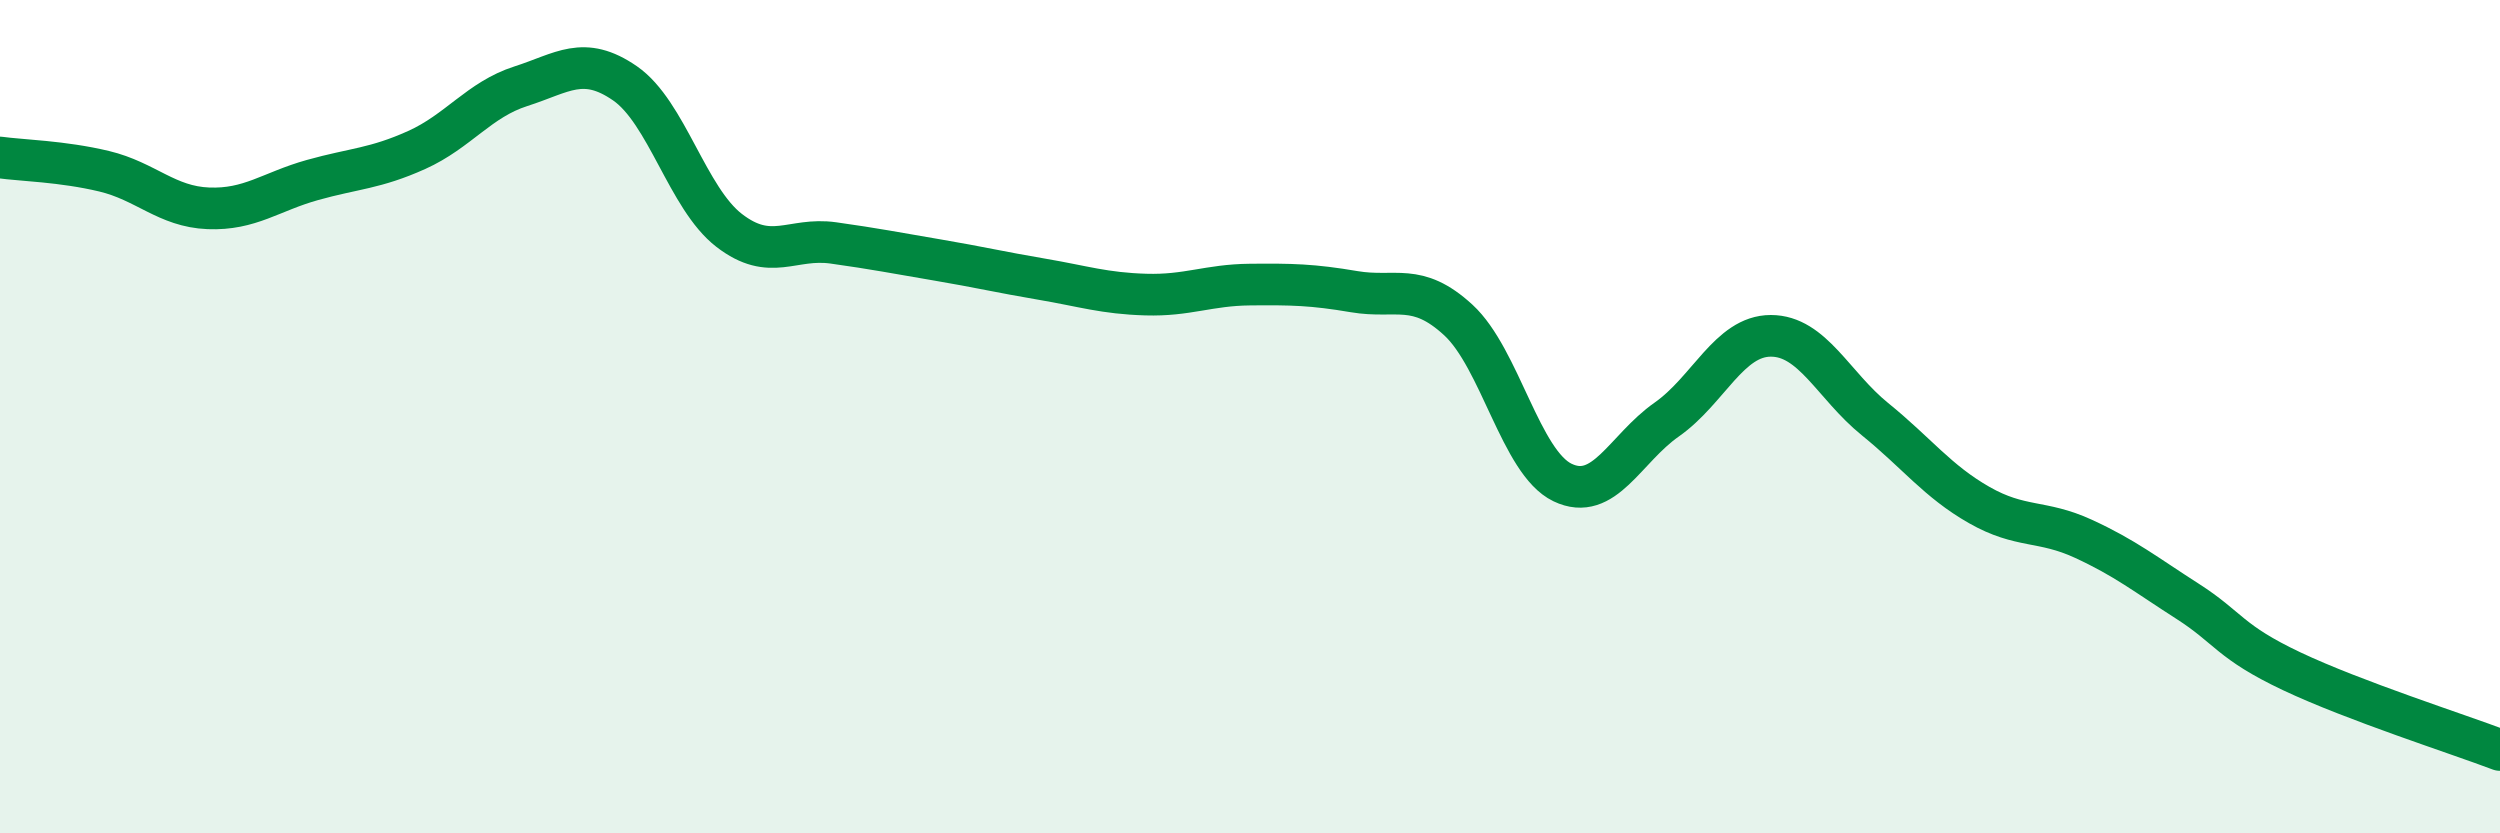
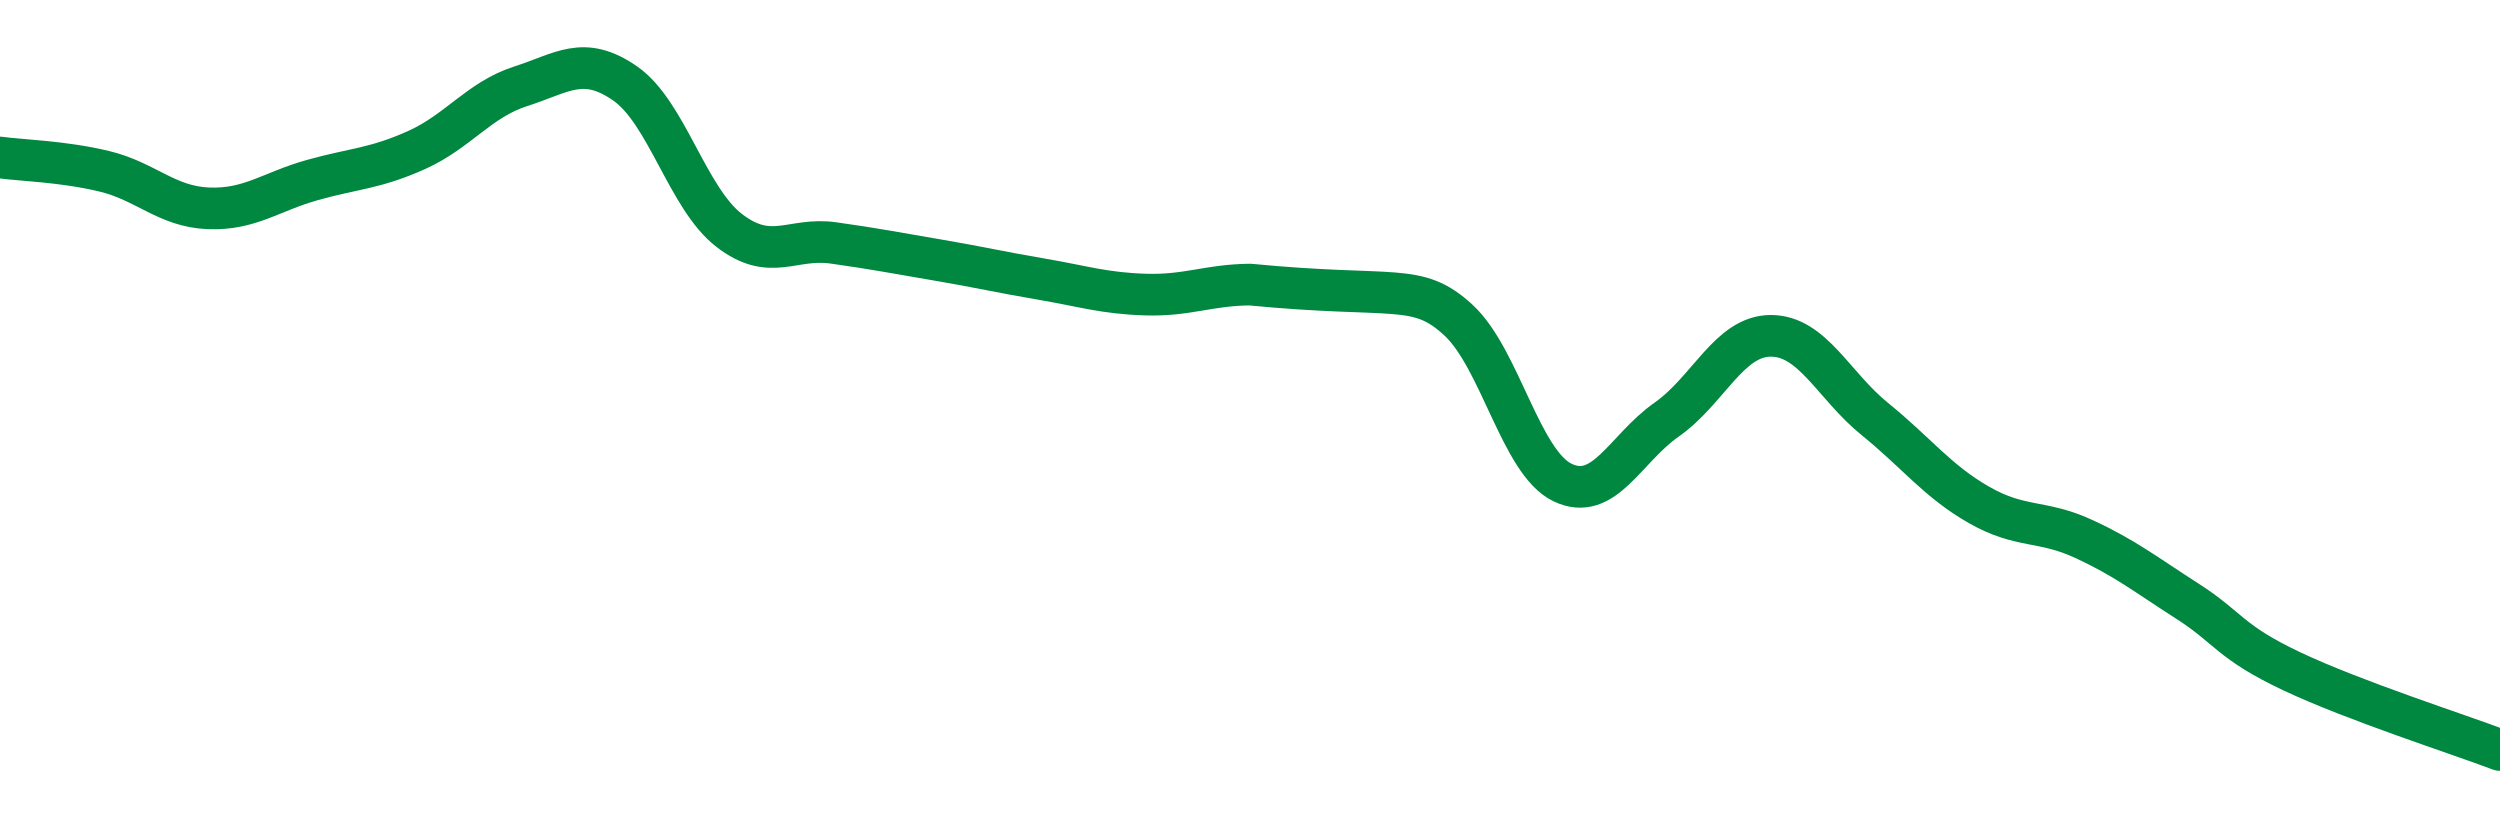
<svg xmlns="http://www.w3.org/2000/svg" width="60" height="20" viewBox="0 0 60 20">
-   <path d="M 0,3.78 C 0.5,3.85 1.5,3.87 2.5,4.11 C 3.5,4.35 4,4.96 5,5 C 6,5.04 6.5,4.6 7.5,4.32 C 8.5,4.04 9,4.05 10,3.6 C 11,3.15 11.5,2.39 12.5,2.07 C 13.5,1.75 14,1.31 15,2 C 16,2.69 16.5,4.76 17.5,5.53 C 18.5,6.3 19,5.69 20,5.83 C 21,5.97 21.5,6.07 22.5,6.24 C 23.5,6.41 24,6.53 25,6.7 C 26,6.87 26.5,7.04 27.5,7.07 C 28.5,7.1 29,6.84 30,6.83 C 31,6.82 31.5,6.83 32.5,7 C 33.5,7.17 34,6.76 35,7.68 C 36,8.6 36.5,11.1 37.5,11.58 C 38.5,12.06 39,10.77 40,10.07 C 41,9.37 41.5,8.06 42.5,8.06 C 43.5,8.06 44,9.25 45,10.06 C 46,10.87 46.5,11.55 47.5,12.12 C 48.5,12.69 49,12.47 50,12.93 C 51,13.39 51.5,13.79 52.5,14.43 C 53.5,15.07 53.5,15.4 55,16.11 C 56.5,16.82 59,17.62 60,18L60 20L0 20Z" fill="#008740" opacity="0.1" stroke-linecap="round" stroke-linejoin="round" />
-   <path d="M 0,3.78 C 0.5,3.85 1.5,3.87 2.5,4.11 C 3.5,4.35 4,4.96 5,5 C 6,5.04 6.5,4.6 7.5,4.32 C 8.5,4.04 9,4.05 10,3.6 C 11,3.15 11.5,2.39 12.5,2.07 C 13.5,1.75 14,1.31 15,2 C 16,2.69 16.5,4.76 17.5,5.53 C 18.5,6.3 19,5.69 20,5.83 C 21,5.97 21.5,6.07 22.5,6.24 C 23.5,6.41 24,6.53 25,6.7 C 26,6.87 26.5,7.04 27.5,7.07 C 28.5,7.1 29,6.84 30,6.83 C 31,6.82 31.5,6.83 32.5,7 C 33.5,7.17 34,6.76 35,7.68 C 36,8.6 36.5,11.1 37.5,11.58 C 38.5,12.06 39,10.77 40,10.07 C 41,9.37 41.5,8.06 42.5,8.06 C 43.5,8.06 44,9.25 45,10.06 C 46,10.87 46.5,11.55 47.5,12.12 C 48.5,12.69 49,12.47 50,12.93 C 51,13.39 51.5,13.79 52.5,14.43 C 53.5,15.07 53.5,15.4 55,16.11 C 56.5,16.82 59,17.62 60,18" stroke="#008740" stroke-width="1" fill="none" stroke-linecap="round" stroke-linejoin="round" />
+   <path d="M 0,3.78 C 0.5,3.85 1.5,3.87 2.5,4.11 C 3.5,4.35 4,4.96 5,5 C 6,5.04 6.5,4.6 7.5,4.32 C 8.5,4.04 9,4.05 10,3.6 C 11,3.15 11.5,2.39 12.5,2.07 C 13.5,1.75 14,1.31 15,2 C 16,2.69 16.5,4.76 17.5,5.53 C 18.5,6.3 19,5.69 20,5.83 C 21,5.97 21.5,6.07 22.5,6.24 C 23.5,6.41 24,6.53 25,6.7 C 26,6.87 26.5,7.04 27.5,7.07 C 28.5,7.1 29,6.84 30,6.83 C 33.5,7.17 34,6.76 35,7.68 C 36,8.6 36.5,11.1 37.5,11.58 C 38.5,12.06 39,10.77 40,10.07 C 41,9.37 41.5,8.06 42.5,8.06 C 43.5,8.06 44,9.25 45,10.06 C 46,10.87 46.5,11.55 47.5,12.12 C 48.5,12.69 49,12.47 50,12.93 C 51,13.39 51.5,13.79 52.5,14.43 C 53.5,15.07 53.5,15.4 55,16.11 C 56.5,16.82 59,17.62 60,18" stroke="#008740" stroke-width="1" fill="none" stroke-linecap="round" stroke-linejoin="round" />
</svg>